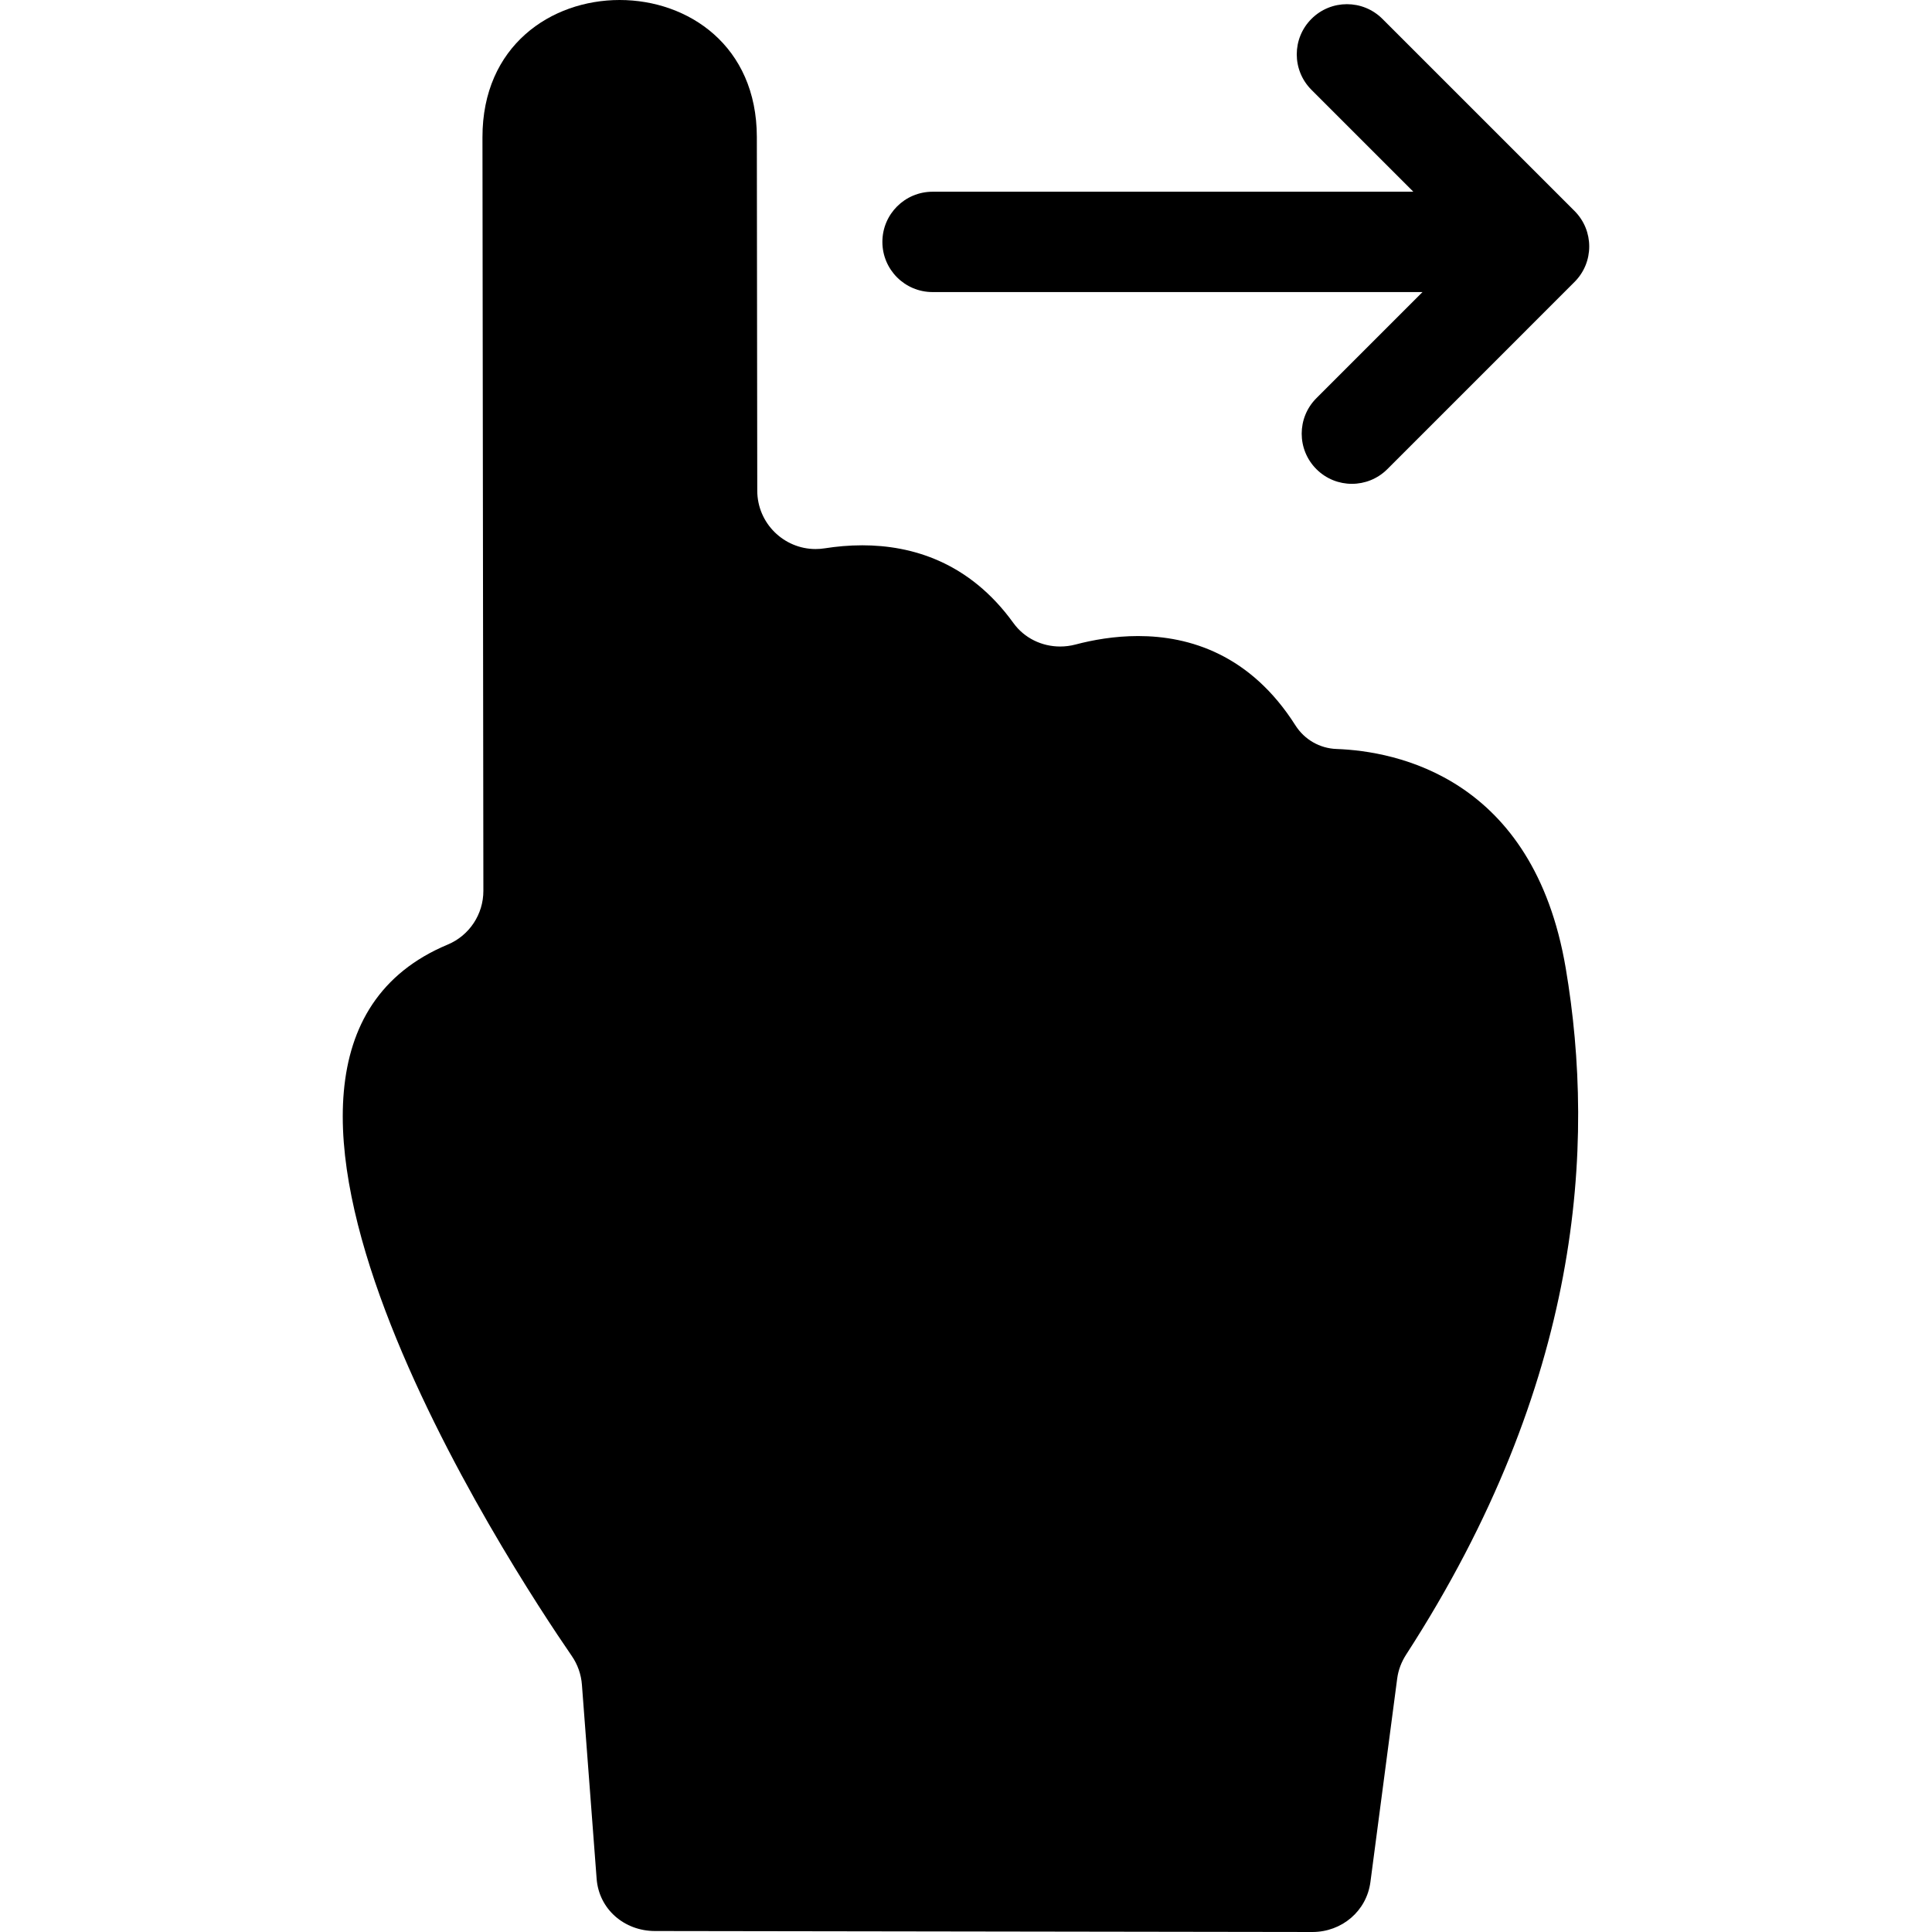
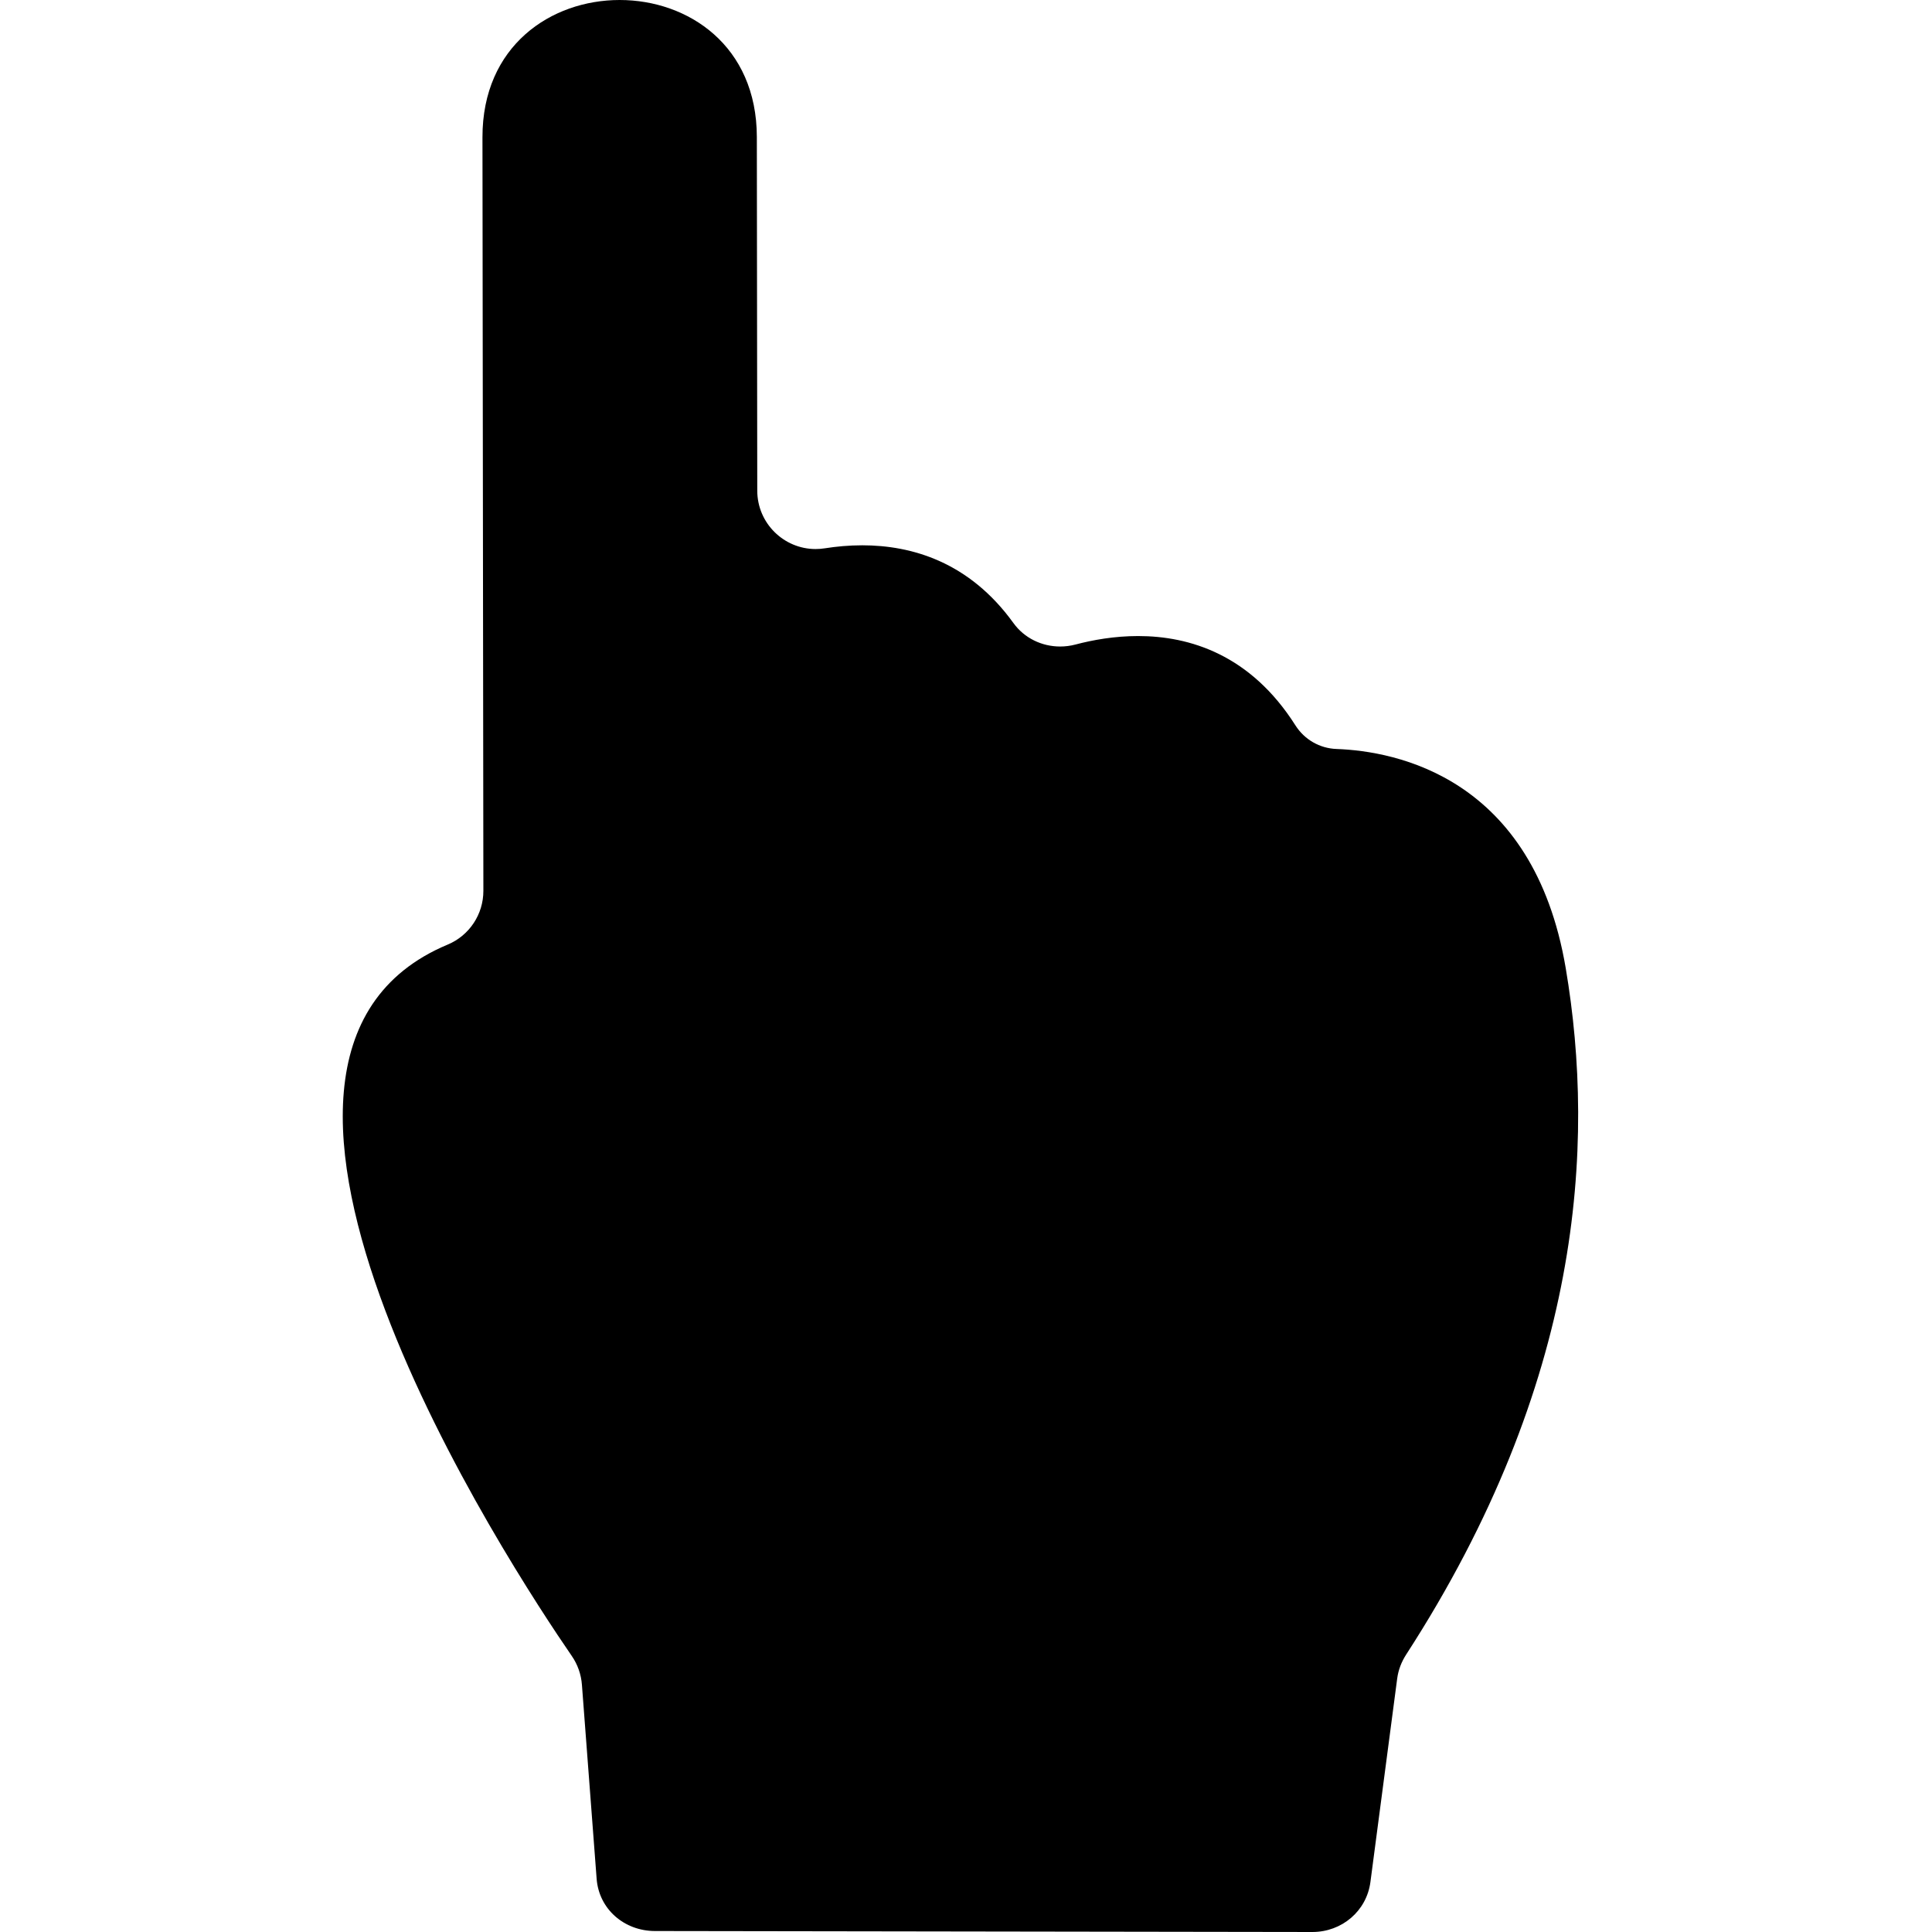
<svg xmlns="http://www.w3.org/2000/svg" fill="#000000" height="800px" width="800px" version="1.1" id="Capa_1" viewBox="0 0 231.045 231.045" xml:space="preserve">
  <g>
-     <path d="M111.522,34.928h58.593l-12.69,12.691c-2.343,2.343-2.343,6.142,0.001,8.485c1.171,1.171,2.707,1.757,4.242,1.757 c1.535,0,3.071-0.586,4.243-1.758l22.386-22.387c2.343-2.343,2.343-6.142-0.001-8.485L165.32,2.257 c-2.342-2.342-6.142-2.343-8.485,0.001c-2.343,2.343-2.343,6.142,0.001,8.485l12.186,12.185h-57.499c-3.314,0-6,2.687-6,6 S108.209,34.928,111.522,34.928z" />
    <path d="M187.245,115.792c-3.866-22.859-20.326-25.967-27.416-26.223c-2.007-0.072-3.835-1.128-4.911-2.824 c-5.368-8.456-12.645-10.681-18.814-10.681c-2.824,0-5.414,0.466-7.484,1.013c-0.609,0.161-1.228,0.239-1.84,0.239 c-2.178,0-4.277-0.994-5.588-2.811c-5.28-7.315-12.171-9.293-18.078-9.293c-1.58,0-3.09,0.142-4.479,0.36 c-0.371,0.059-0.739,0.087-1.101,0.087c-3.78,0-6.969-3.07-6.974-6.987l-0.05-42.287C90.496,5.459,82.301,0,74.105,0 c-8.211,0-16.422,5.477-16.408,16.426c0.023,18.358,0.088,73.493,0.109,90.108c0.003,2.807-1.676,5.344-4.266,6.427 c-32.54,13.604,7.642,74.619,14.84,85.076c0.702,1.021,1.118,2.203,1.211,3.438l1.759,23.195c0.274,3.65,3.317,6.258,6.977,6.258 c0.003,0,0.006,0,0.009,0l78.623,0.117c3.509-0.004,6.471-2.5,6.928-5.979l3.202-24.336c0.136-1.031,0.51-1.995,1.075-2.868 C189.178,165.382,190.828,136.981,187.245,115.792z" />
  </g>
</svg>